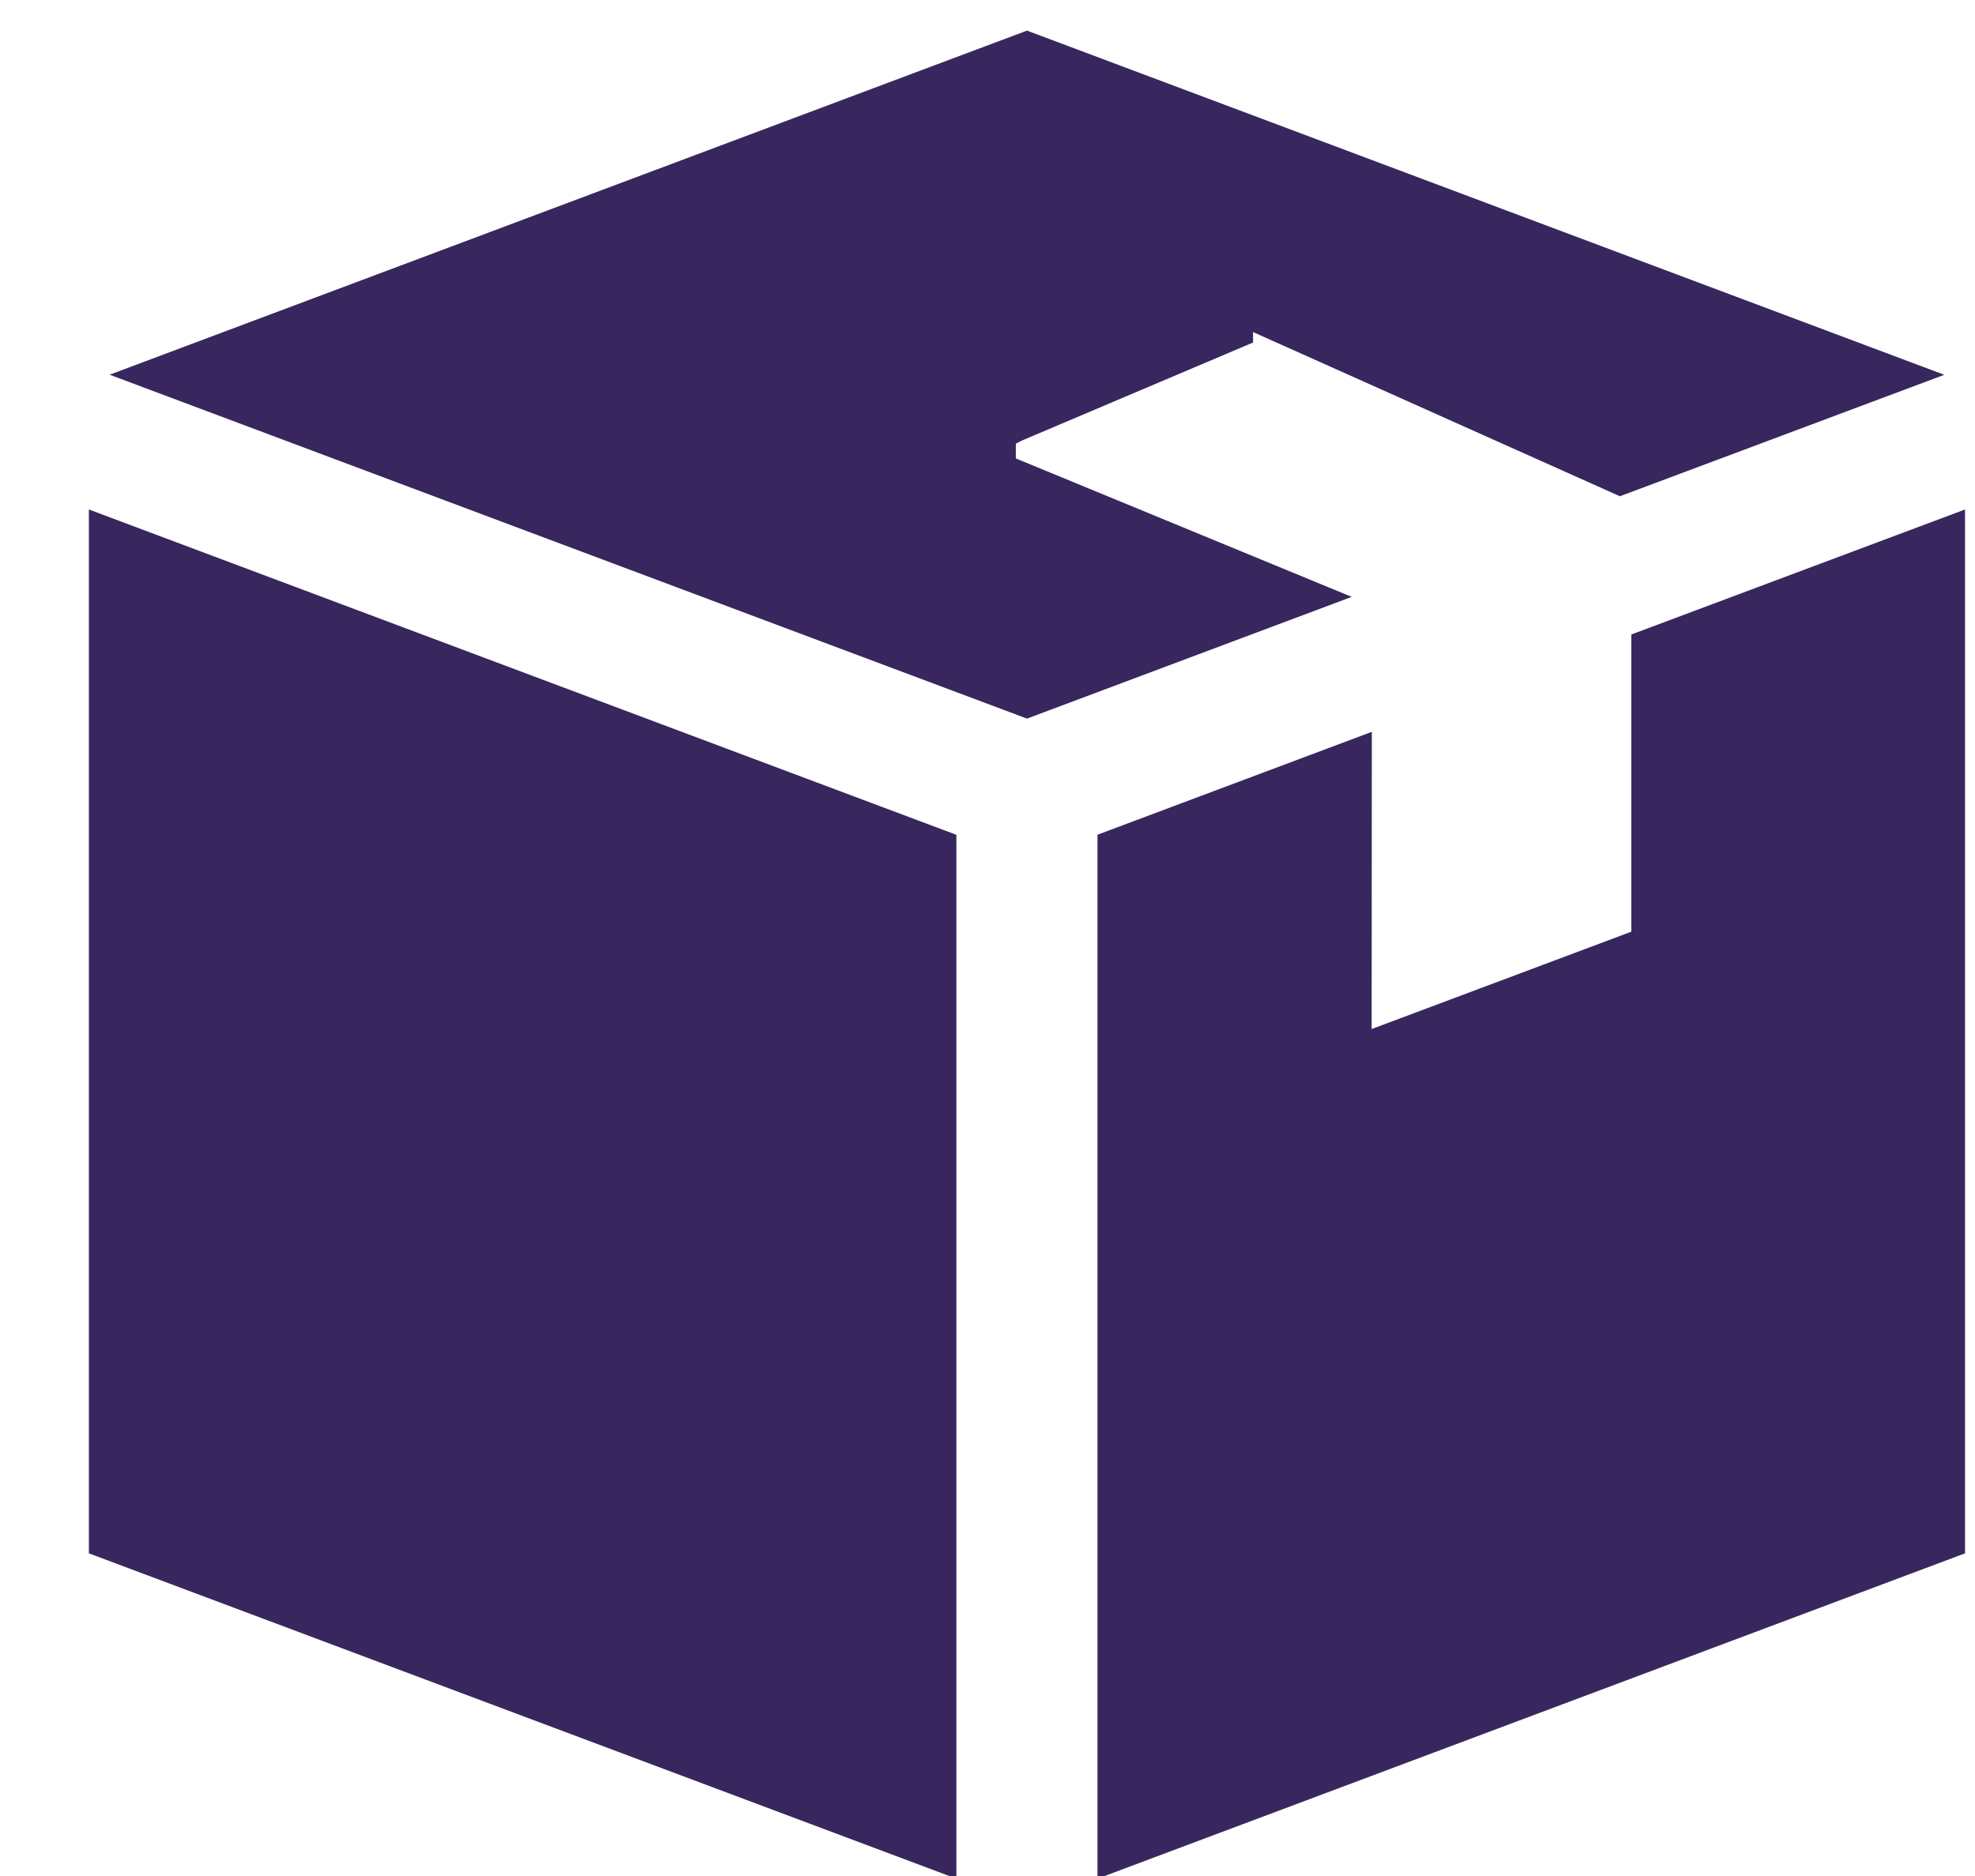
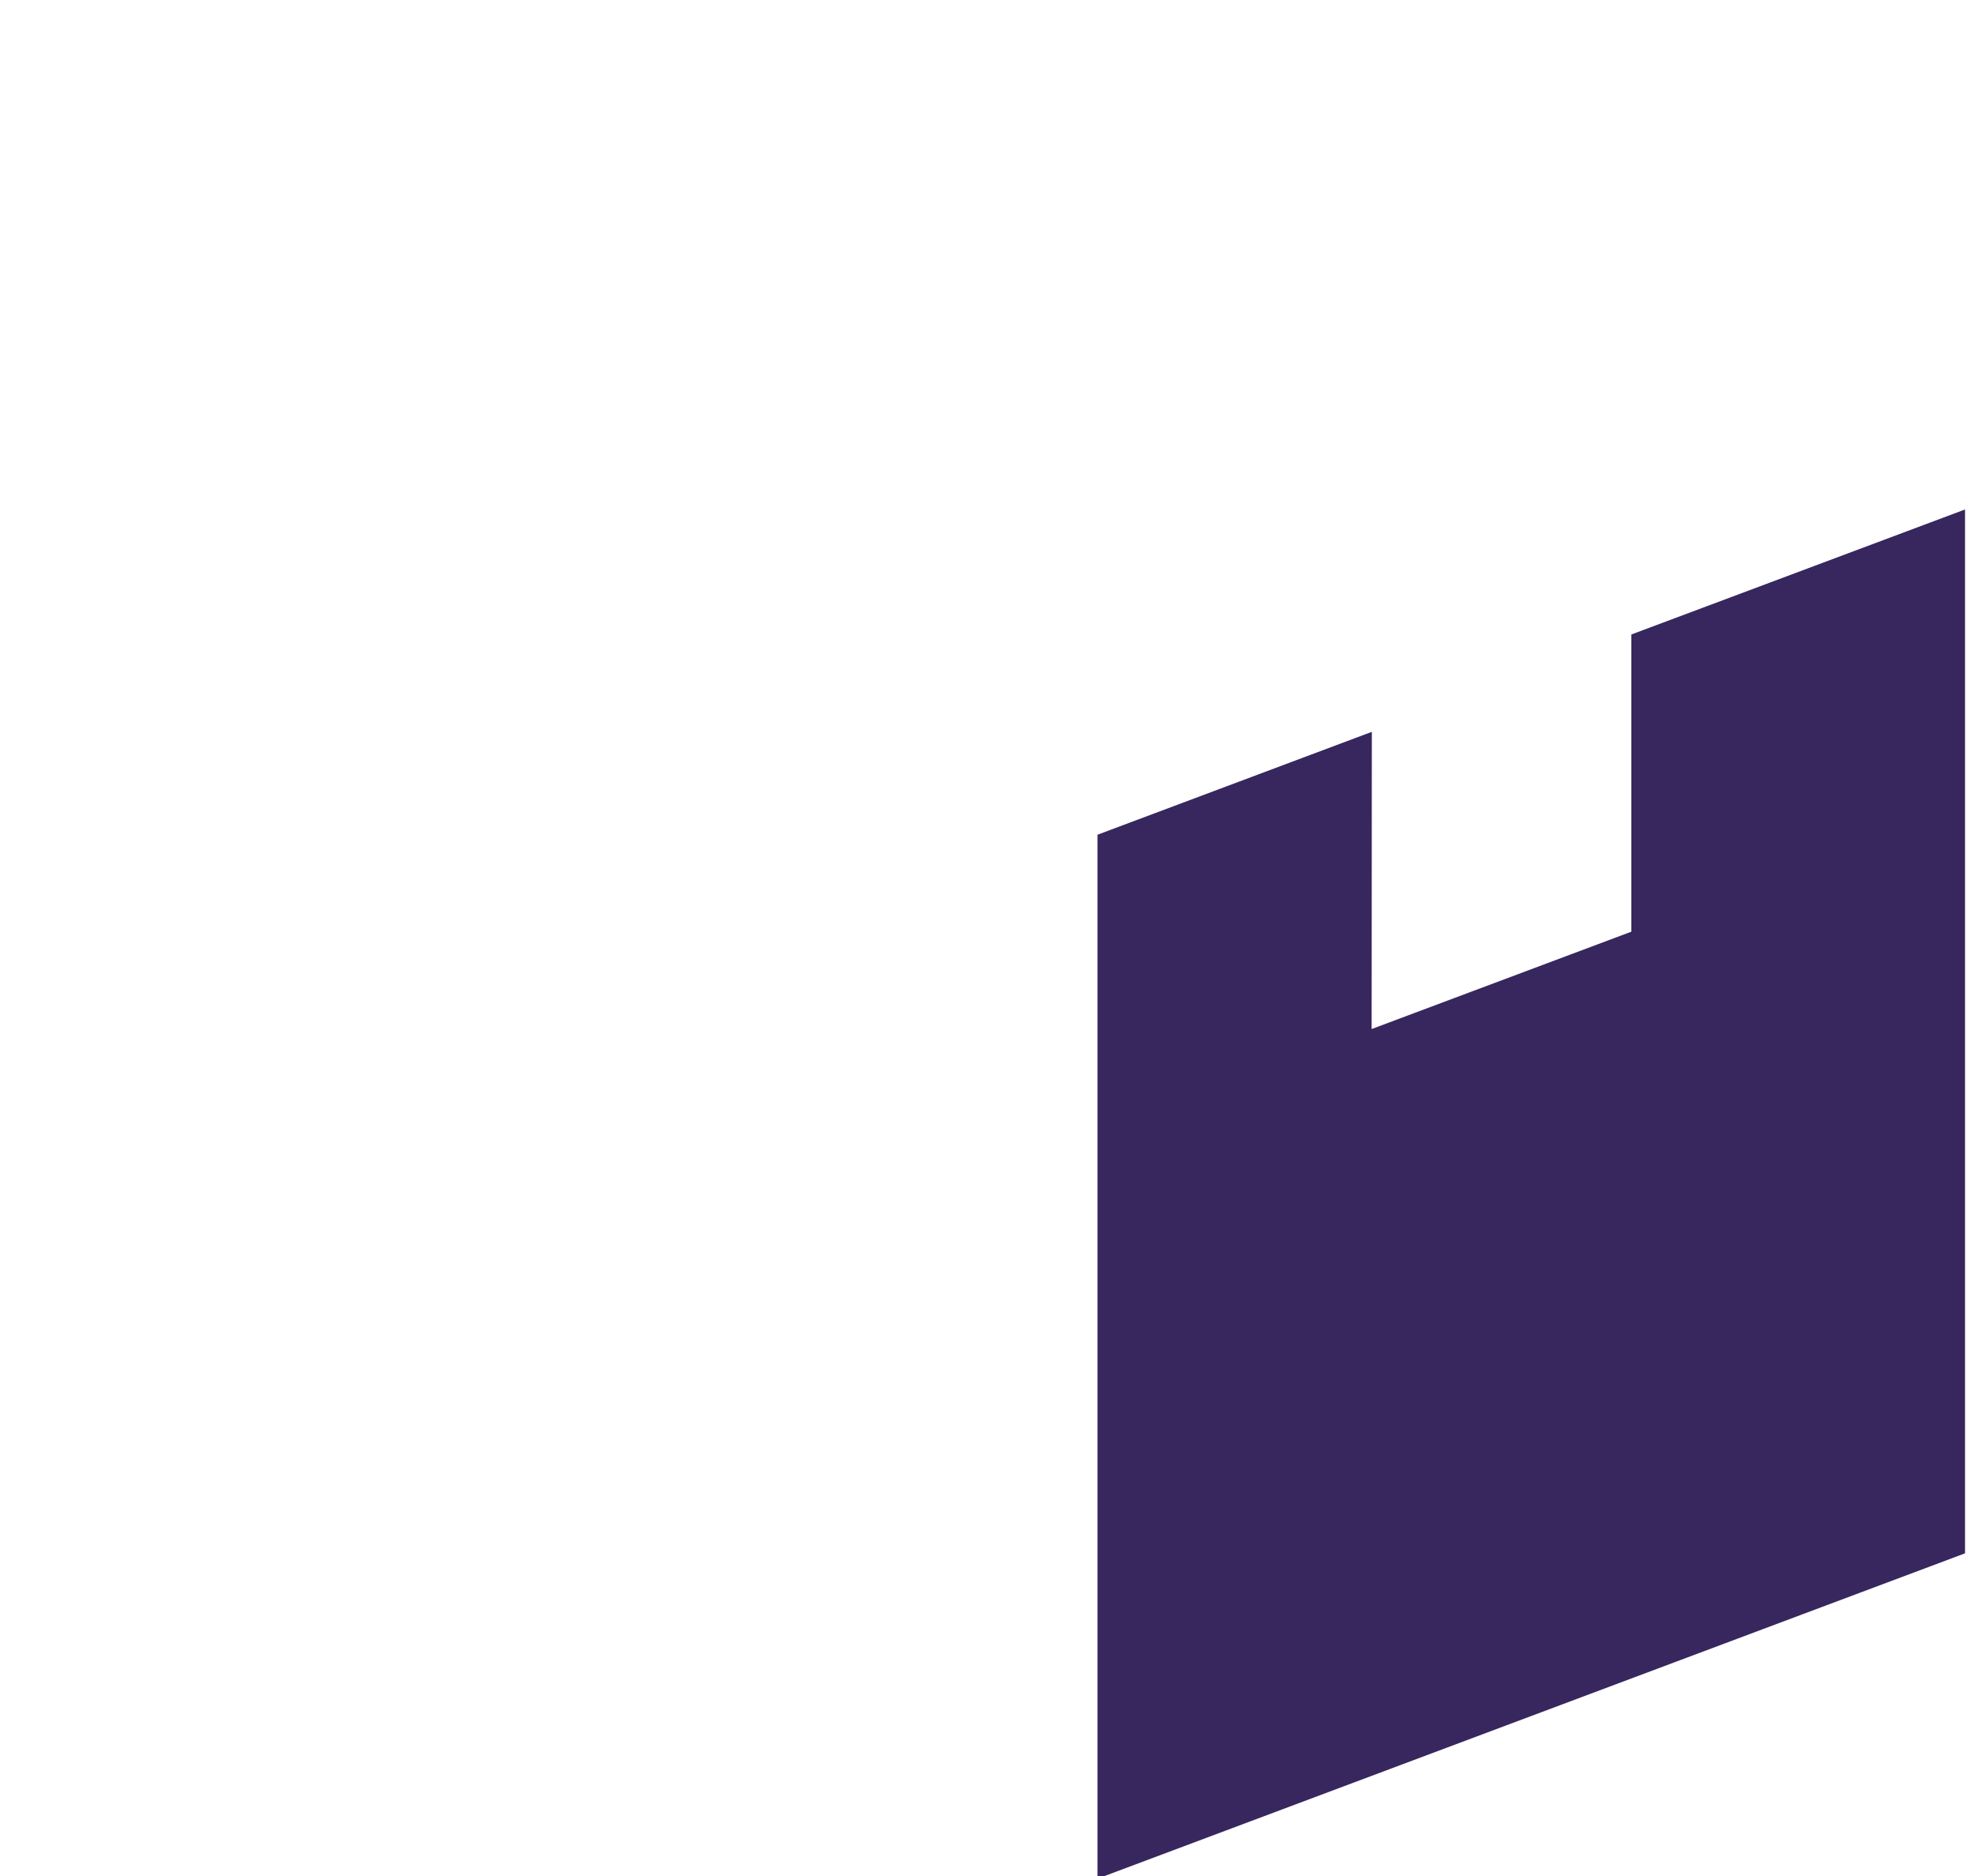
<svg xmlns="http://www.w3.org/2000/svg" width="20" height="19" viewBox="0 0 20 19">
  <g>
    <g>
-       <path fill="#37275e" d="M10.287 4.643v-.15l.068-.034 2.334-.99v-.106l3.715 1.663 3.285-1.23L10.4.31 1.11 3.795l9.29 3.483 3.288-1.233z" />
-     </g>
+       </g>
    <g>
-       <path fill="#37275e" d="M9.685 8.455L.9 5.16v10.572l8.785 3.295z" />
-     </g>
+       </g>
    <g>
      <path fill="#37275e" d="M13.892 7.412l-2.778 1.042v10.573l8.785-3.295V5.16L16.52 6.426v3.01l-2.63.986z" />
    </g>
  </g>
</svg>